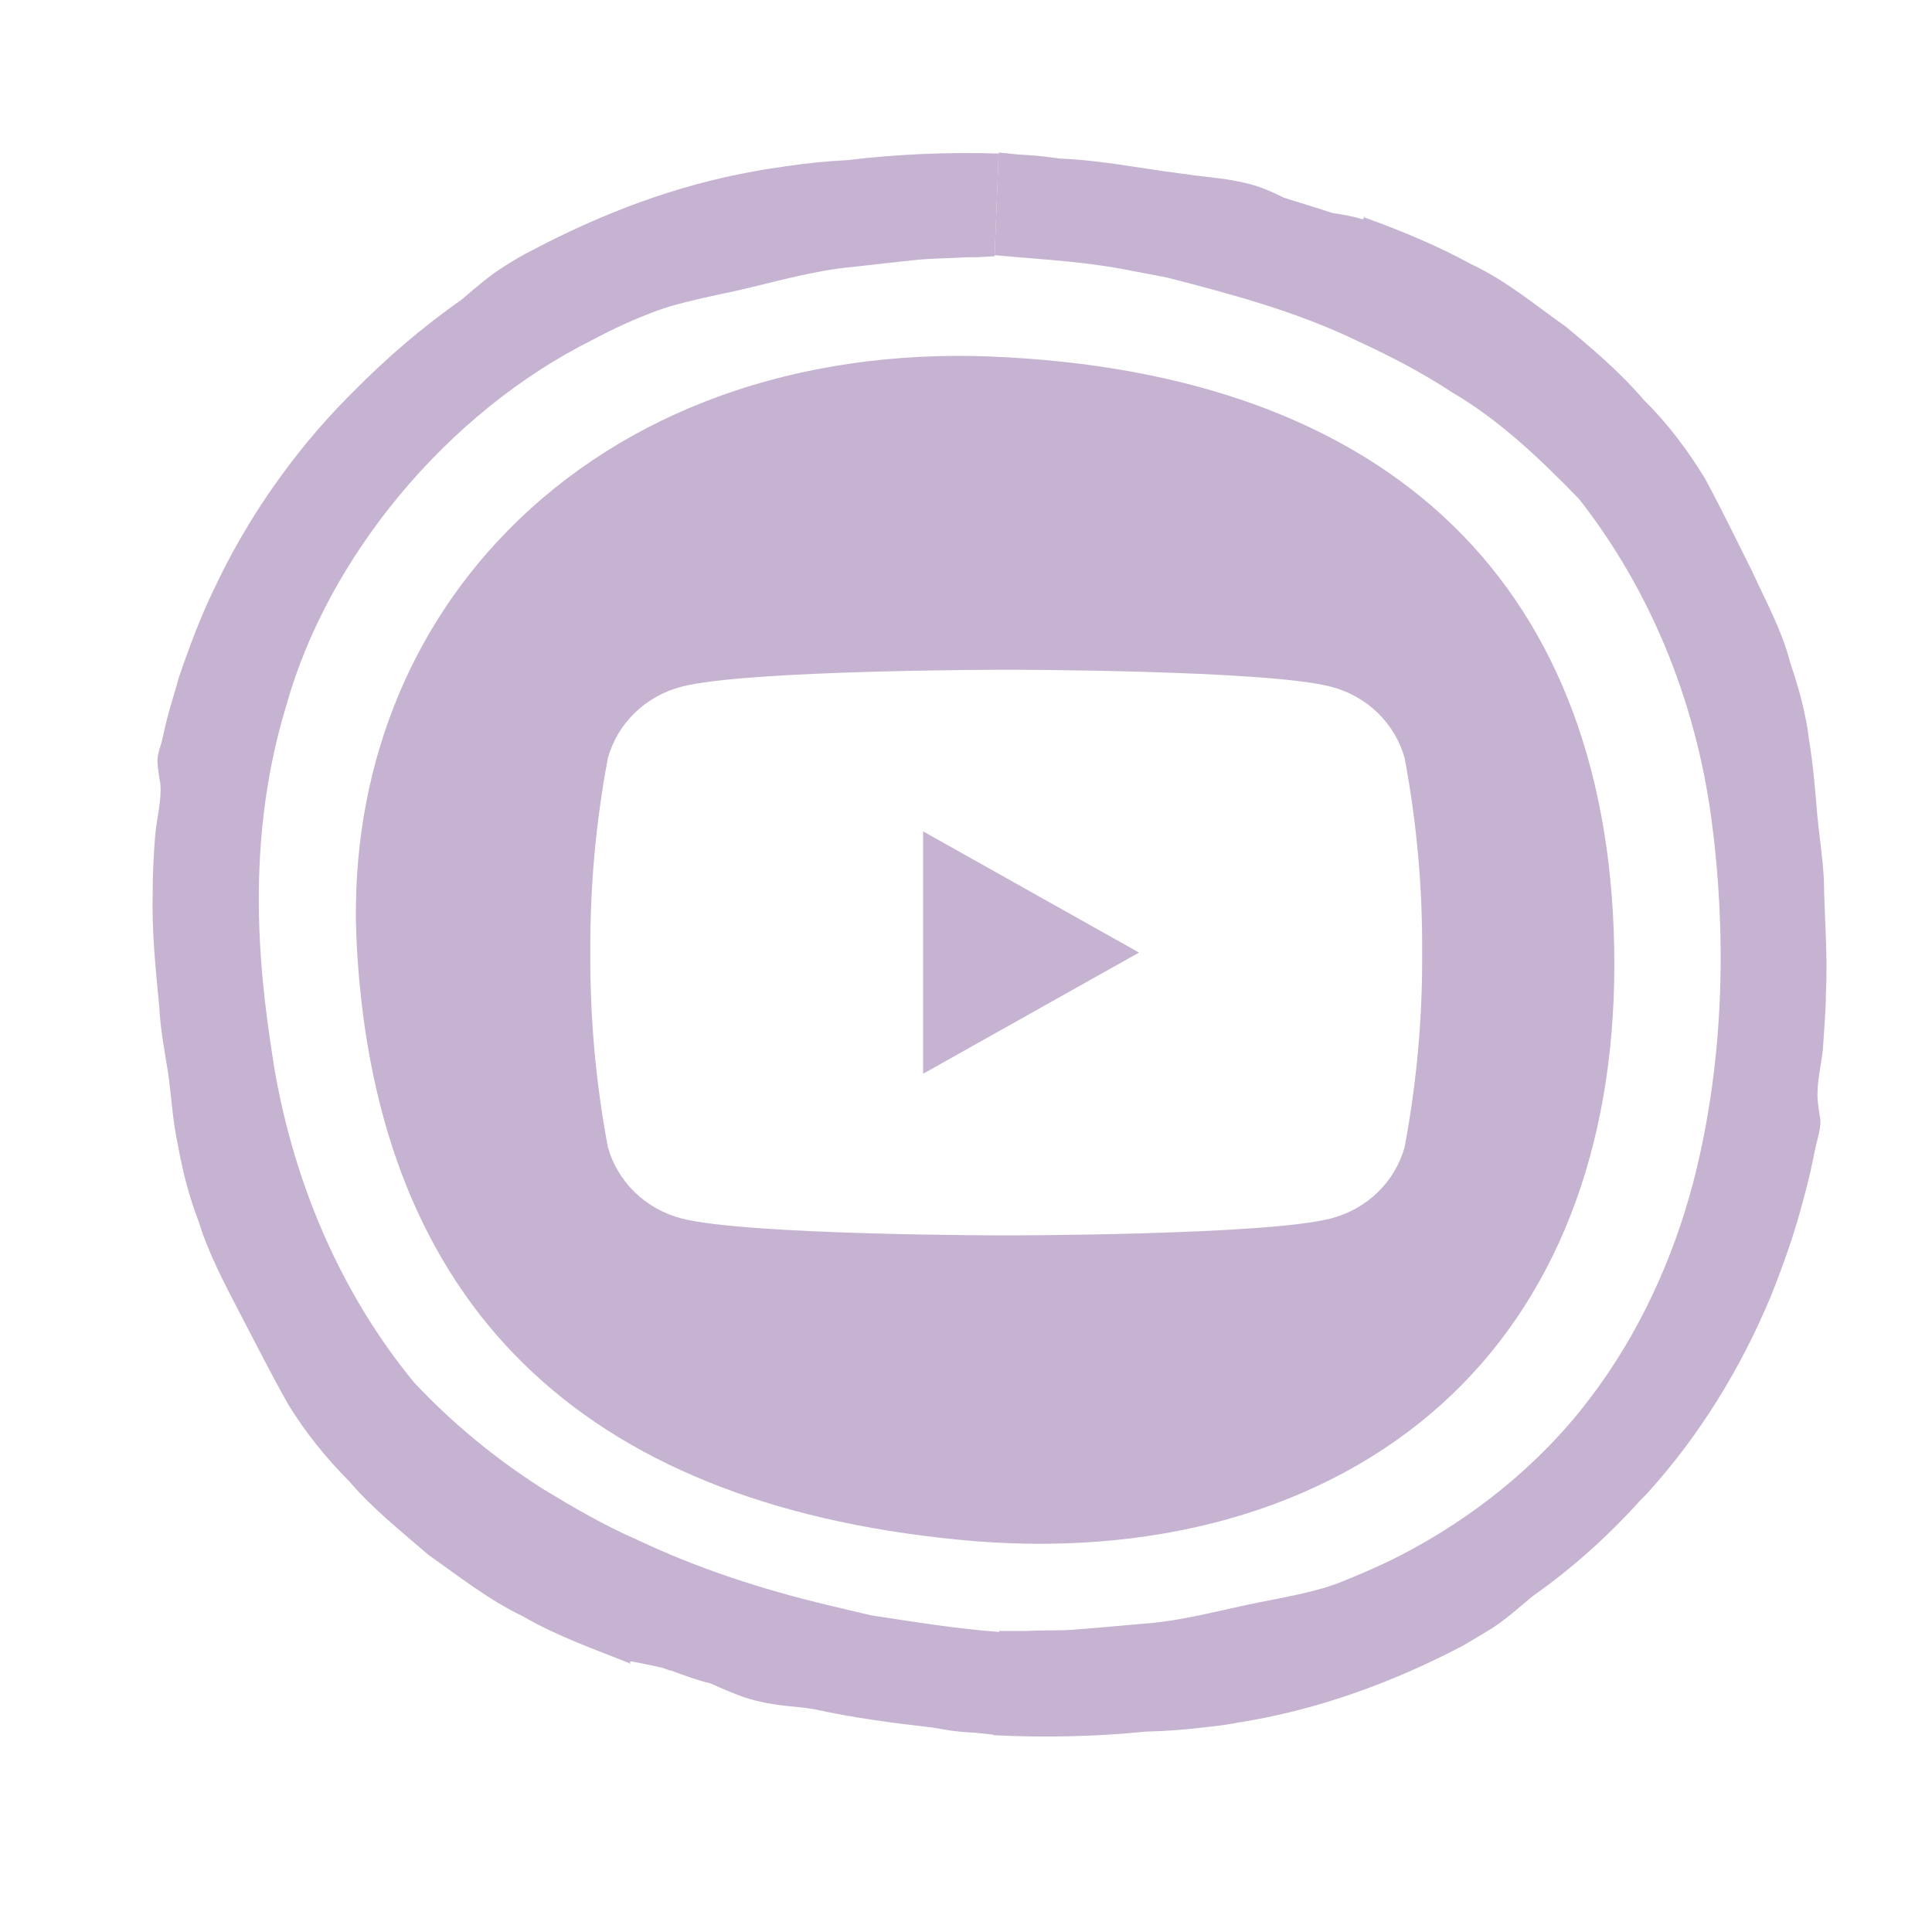
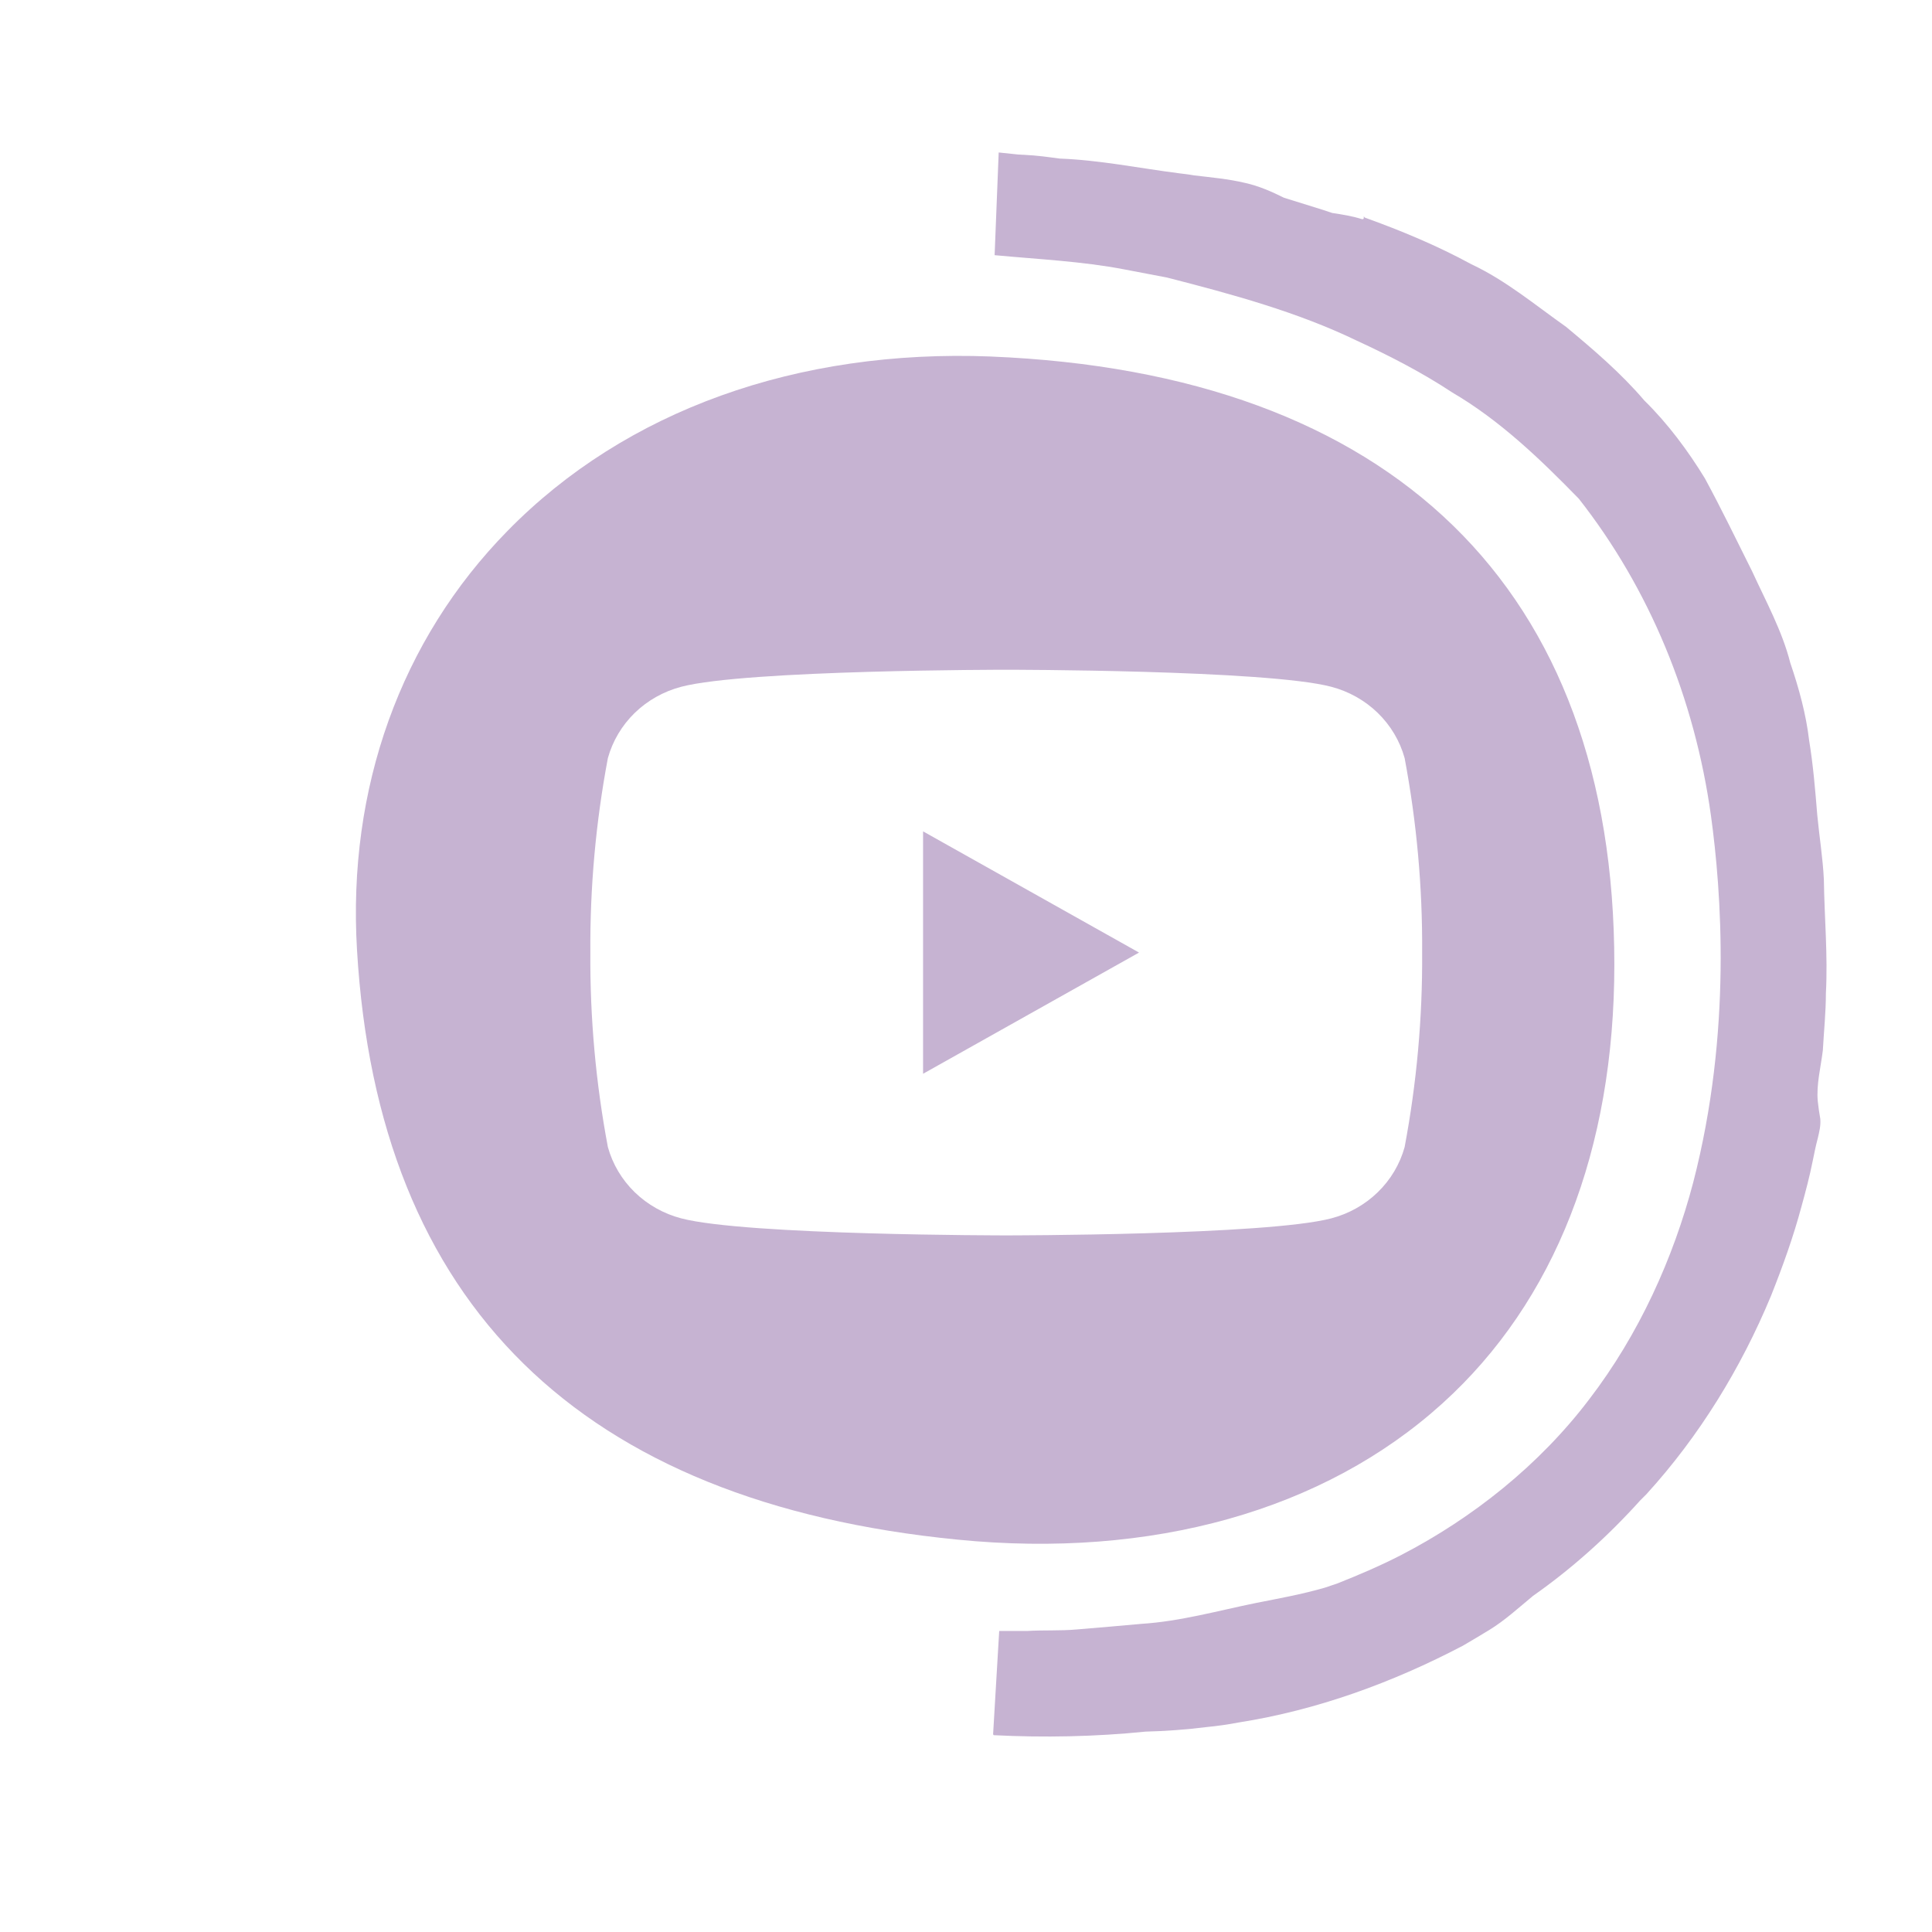
<svg xmlns="http://www.w3.org/2000/svg" width="64" height="64" viewBox="0 0 64 64" fill="none">
  <path d="M32.915 57.48C34.582 57.565 36.283 57.531 37.95 57.362C38.624 57.346 39.298 57.295 39.971 57.211C40.325 57.177 40.679 57.127 41.033 57.059C43.609 56.655 46.119 55.745 48.46 54.516C48.746 54.348 49.033 54.179 49.336 53.994C49.858 53.674 50.313 53.253 50.784 52.865C52.081 51.956 53.277 50.878 54.338 49.699L54.54 49.497C56.291 47.577 57.673 45.32 58.666 42.929C59.054 41.952 59.407 40.975 59.677 39.965C59.812 39.476 59.946 38.971 60.047 38.465C60.098 38.213 60.148 37.96 60.216 37.708C60.266 37.489 60.317 37.303 60.3 37.068C60.266 36.882 60.233 36.647 60.216 36.478C60.165 35.922 60.317 35.35 60.384 34.794C60.418 34.171 60.485 33.531 60.485 32.908C60.553 31.645 60.435 30.398 60.418 29.135C60.384 28.428 60.266 27.703 60.199 26.996C60.132 26.171 60.064 25.346 59.929 24.52C59.828 23.661 59.593 22.802 59.306 21.96C59.037 20.899 58.498 19.922 58.043 18.929C57.521 17.884 57.033 16.874 56.477 15.847C55.921 14.937 55.247 14.028 54.473 13.27C53.698 12.36 52.788 11.585 51.879 10.828C50.852 10.103 49.892 9.295 48.746 8.756C47.601 8.133 46.422 7.644 45.209 7.207C45.125 7.089 45.243 7.291 45.108 7.257C44.788 7.156 44.468 7.106 44.132 7.055L43.828 6.954L42.532 6.55C42.127 6.348 41.706 6.162 41.252 6.061C40.696 5.927 40.106 5.876 39.55 5.809C39.365 5.775 39.197 5.758 39.062 5.741C37.748 5.573 36.435 5.303 35.104 5.253C34.7 5.202 34.447 5.152 33.723 5.118L33.083 5.051L32.948 8.453C34.38 8.588 35.845 8.655 37.243 8.924L38.658 9.194C40.831 9.75 42.986 10.339 44.94 11.282C46.035 11.788 47.113 12.343 48.106 13C49.689 13.927 51.02 15.207 52.3 16.52C54.641 19.501 56.14 23.139 56.679 27.03C57.016 29.489 57.386 34.171 56.089 39.173C55.433 41.666 54.304 44.192 52.637 46.364C50.986 48.537 48.78 50.289 46.405 51.518C45.715 51.872 45.007 52.175 44.283 52.461L43.879 52.596C43.121 52.815 42.363 52.95 41.605 53.101C40.359 53.354 39.113 53.708 37.816 53.792C37.108 53.859 36.452 53.91 35.677 53.977C35.121 54.028 34.582 53.994 34.026 54.028C33.908 54.028 33.807 54.028 33.689 54.028H33.1L32.898 57.447L32.915 57.48Z" fill="#C6B3D2" />
-   <path d="M33.1 5.086C31.416 5.036 29.732 5.103 28.064 5.305C27.39 5.339 26.717 5.406 26.043 5.507C25.689 5.558 25.336 5.609 24.982 5.676C22.405 6.131 19.929 7.074 17.605 8.303C17.302 8.455 17.016 8.623 16.729 8.809C16.207 9.129 15.753 9.533 15.298 9.92C14.001 10.829 12.805 11.857 11.694 12.985L11.492 13.187C9.689 15.023 8.174 17.196 7.079 19.537C6.624 20.48 6.254 21.474 5.917 22.467C5.782 22.973 5.614 23.461 5.496 23.966C5.428 24.219 5.395 24.472 5.311 24.724C5.243 24.943 5.193 25.128 5.226 25.364C5.243 25.549 5.277 25.785 5.311 25.954C5.361 26.509 5.193 27.099 5.142 27.655C5.092 28.295 5.058 28.935 5.058 29.575C5.024 30.872 5.159 32.118 5.277 33.364C5.311 34.072 5.445 34.779 5.563 35.503C5.681 36.312 5.715 37.137 5.9 37.962C6.052 38.821 6.271 39.663 6.59 40.489C6.91 41.533 7.433 42.51 7.938 43.486C8.477 44.514 8.982 45.524 9.555 46.535C10.111 47.444 10.818 48.32 11.576 49.078C12.351 49.987 13.294 50.728 14.186 51.503C15.214 52.227 16.191 53.002 17.319 53.541C18.447 54.198 19.66 54.619 20.839 55.091C20.923 55.192 20.805 55.006 20.94 55.04C21.226 55.091 21.597 55.175 21.917 55.242L22.22 55.343L22.068 55.309L22.237 55.343C22.658 55.495 23.096 55.663 23.534 55.764C23.955 55.95 24.359 56.135 24.797 56.27C25.353 56.438 25.925 56.505 26.498 56.556C26.7 56.573 26.852 56.606 26.986 56.623C28.283 56.91 29.597 57.078 30.91 57.23C31.315 57.297 31.567 57.364 32.292 57.398L32.932 57.465L33.134 54.063C31.719 53.962 30.27 53.726 28.839 53.507L27.424 53.171C25.235 52.648 23.113 51.958 21.125 51.015C19.997 50.526 18.969 49.92 17.942 49.297C16.393 48.303 14.978 47.141 13.715 45.794C11.306 42.863 9.74 39.225 9.083 35.352C8.696 32.876 7.988 28.261 9.487 23.36C10.868 18.442 14.809 13.659 19.643 11.251C20.334 10.88 21.041 10.56 21.765 10.291L22.169 10.156C22.927 9.937 23.685 9.785 24.46 9.617C25.706 9.331 26.953 8.96 28.249 8.842C28.957 8.758 29.614 8.691 30.388 8.606C30.944 8.556 31.483 8.556 32.022 8.522C32.14 8.522 32.241 8.522 32.359 8.522L32.948 8.489L33.083 5.086H33.1Z" fill="#C6B3D2" />
  <path fill-rule="evenodd" clip-rule="evenodd" d="M53.477 31.953C53.477 19.507 46.134 12.349 32.812 11.81H32.829C26.412 11.557 20.719 13.595 16.812 17.587C13.275 21.191 11.507 26.109 11.826 31.465C12.517 43.204 19.22 49.772 31.717 51.002C38.151 51.642 43.86 50.042 47.784 46.488C51.507 43.12 53.477 38.084 53.477 31.953ZM45.639 23.615C46.066 24.03 46.373 24.546 46.53 25.112C46.93 27.237 47.125 29.394 47.11 31.555C47.125 33.716 46.93 35.873 46.53 37.999C46.373 38.565 46.066 39.081 45.639 39.495C45.213 39.909 44.682 40.208 44.099 40.36C41.954 40.924 33.333 40.924 33.333 40.924C33.333 40.924 24.713 40.924 22.568 40.36C21.985 40.208 21.454 39.909 21.027 39.495C20.601 39.081 20.294 38.565 20.137 37.999C19.736 35.873 19.542 33.716 19.556 31.555C19.542 29.394 19.736 27.237 20.137 25.112C20.294 24.546 20.601 24.03 21.027 23.615C21.454 23.201 21.985 22.903 22.568 22.75C24.713 22.186 33.333 22.186 33.333 22.186C33.333 22.186 41.954 22.186 44.099 22.75C44.682 22.903 45.213 23.201 45.639 23.615ZM37.732 31.555L30.578 27.54V35.57L37.732 31.555Z" fill="#C6B3D2" />
</svg>